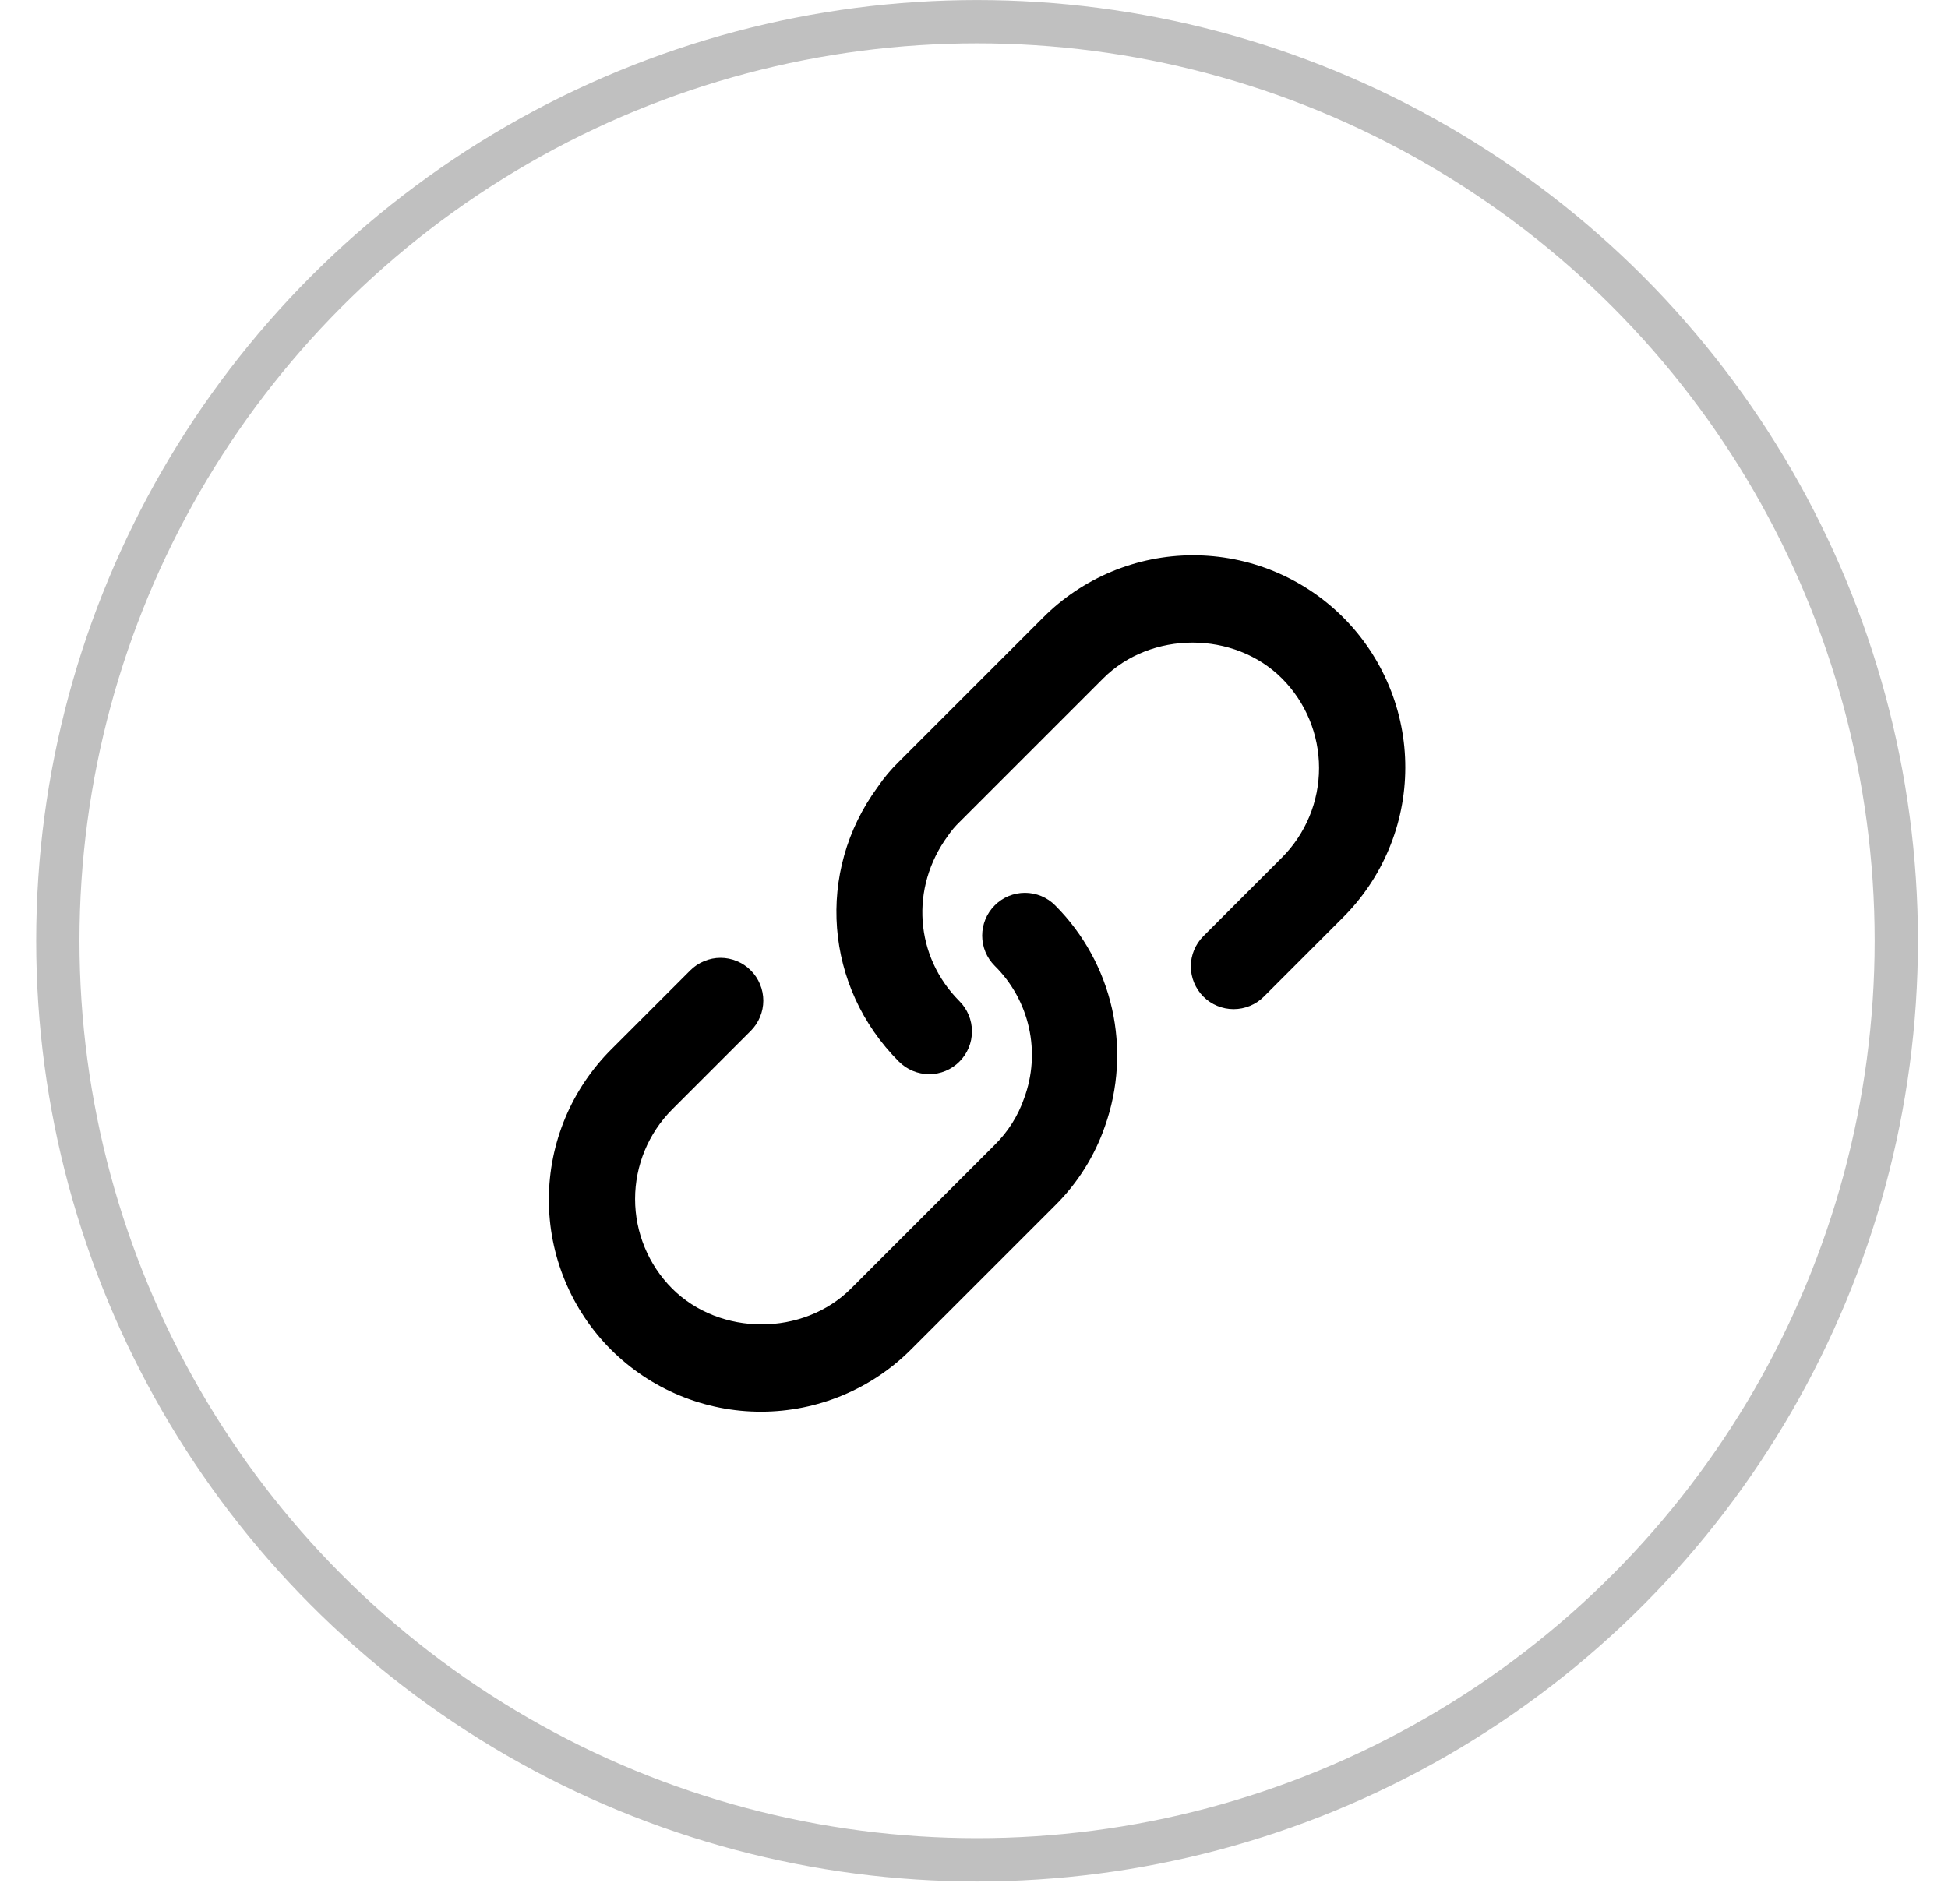
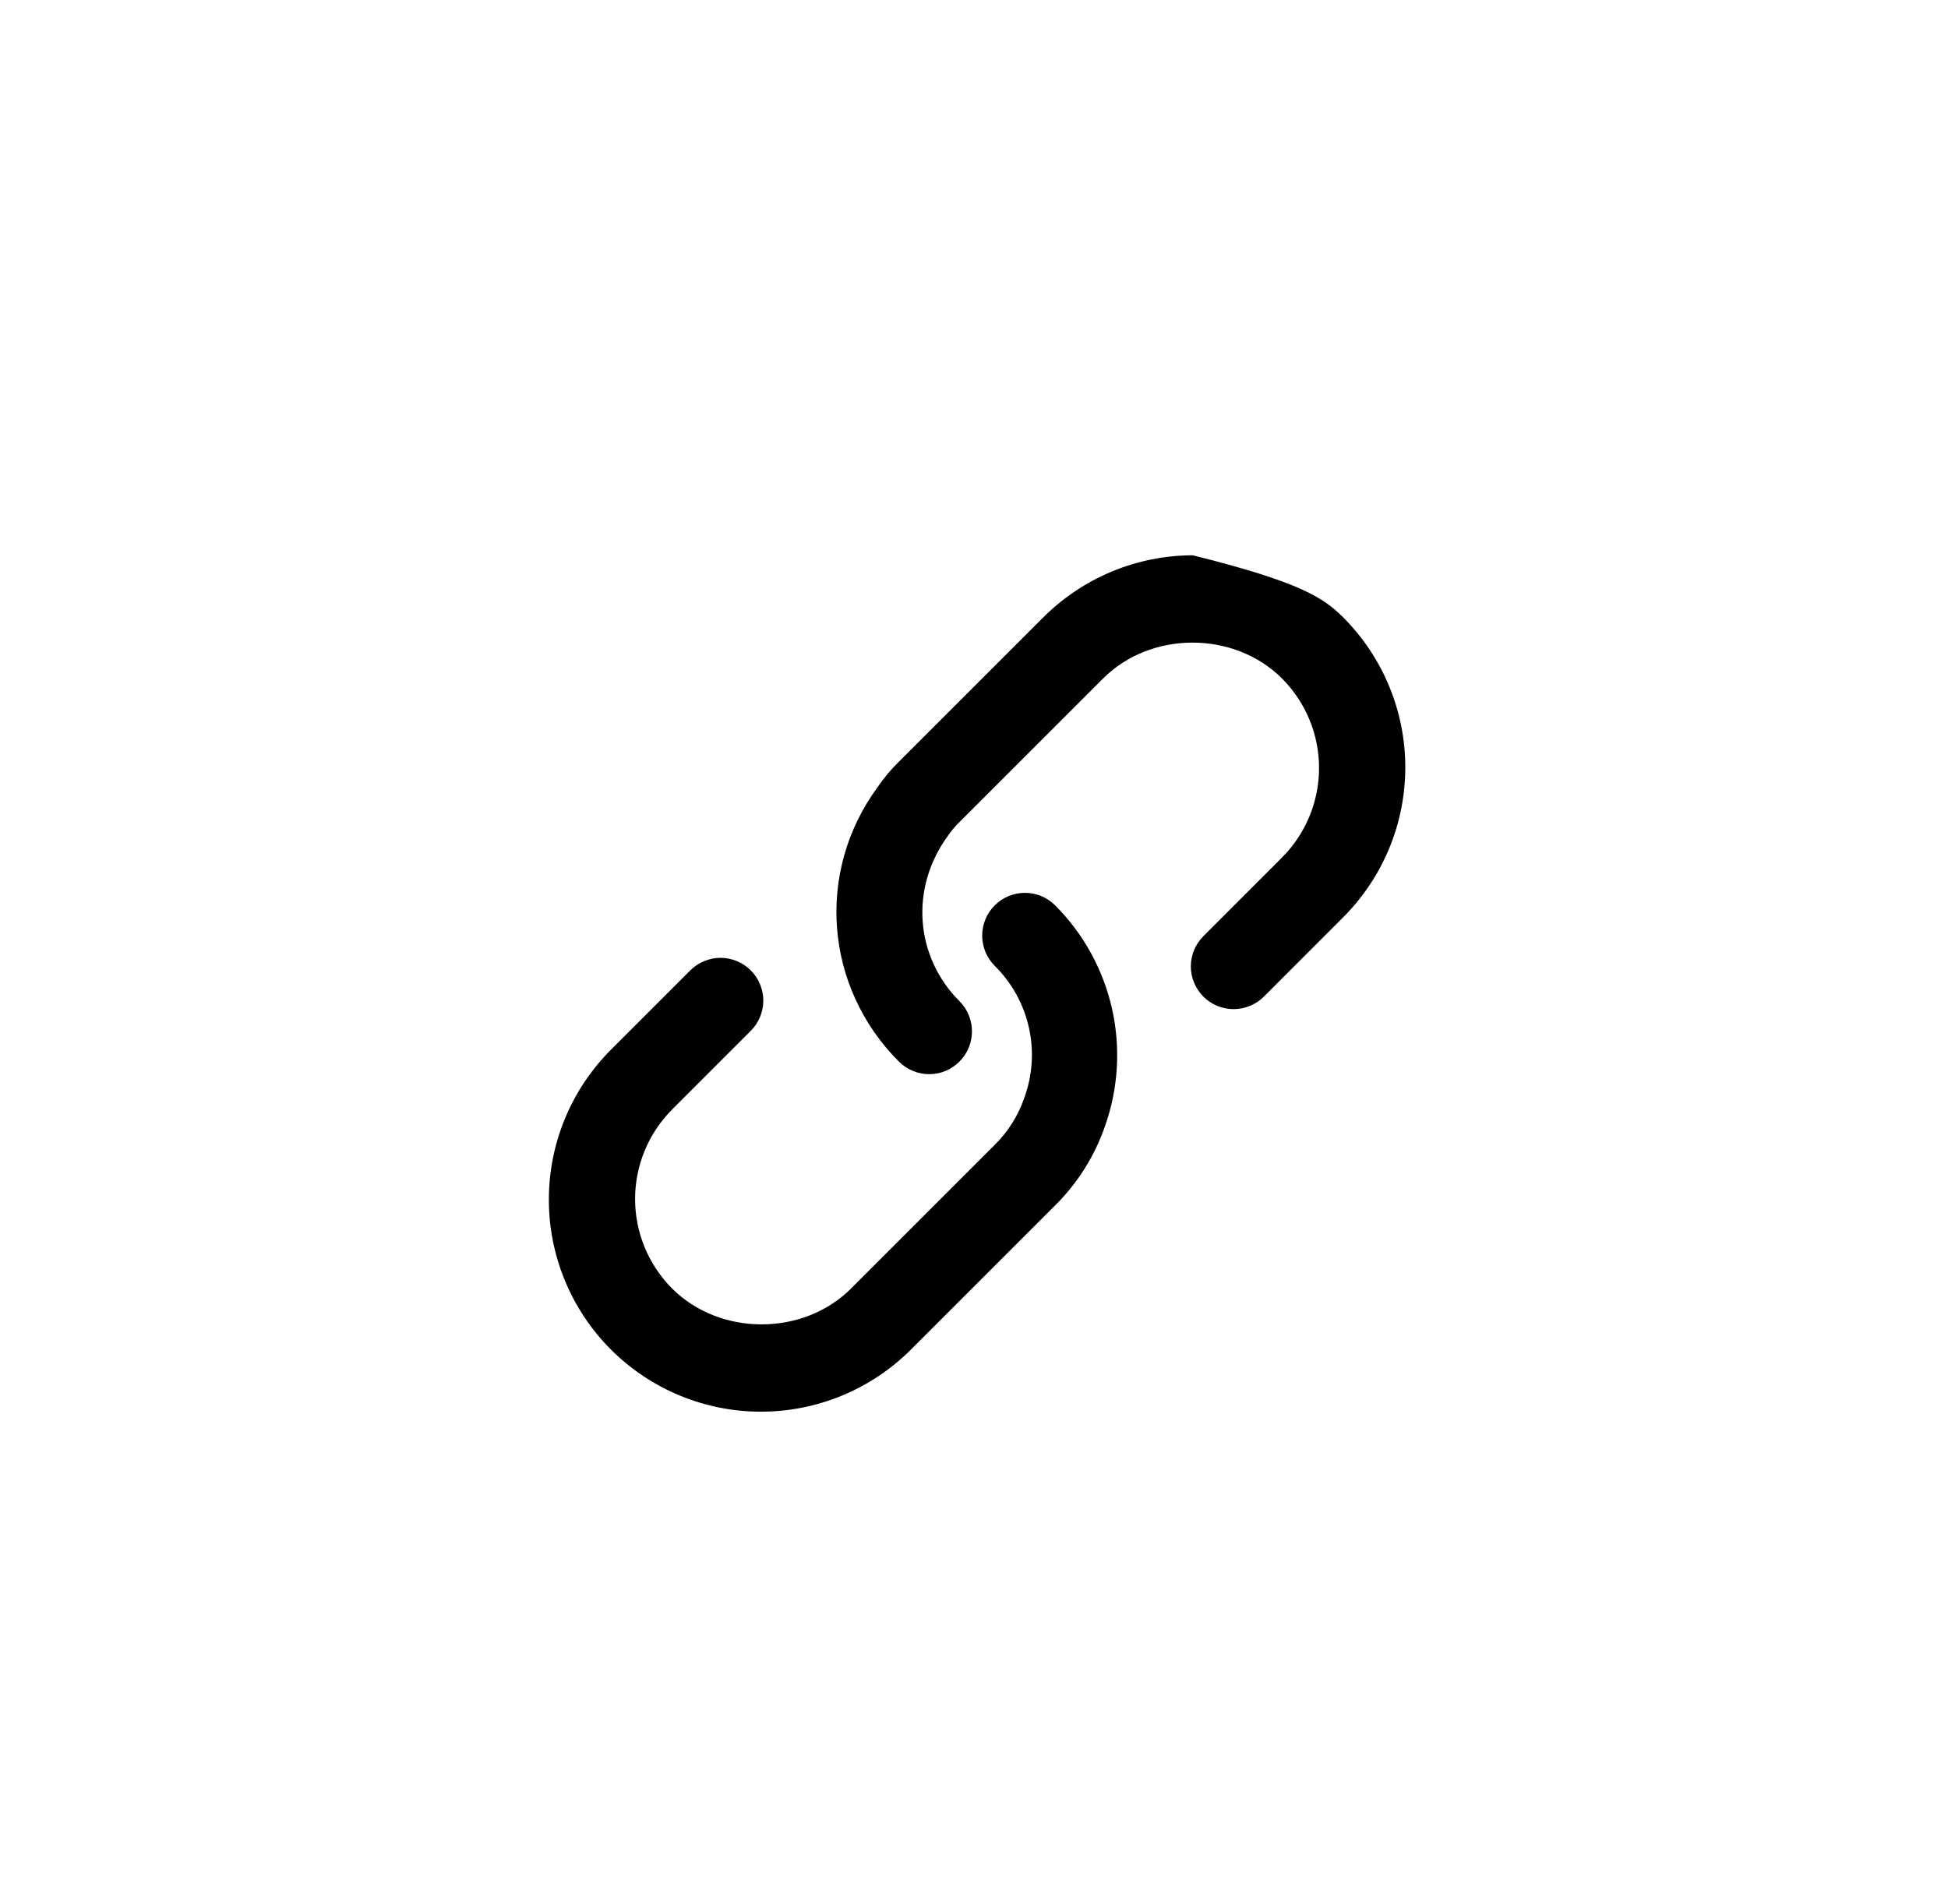
<svg xmlns="http://www.w3.org/2000/svg" width="45" height="44" viewBox="0 0 45 44" fill="none">
-   <circle cx="22.571" cy="21.736" r="21.235" stroke="#C0C0C0" />
-   <path d="M31.013 21.209L29.196 23.027C29.011 23.212 28.759 23.316 28.497 23.316C28.235 23.316 27.984 23.212 27.799 23.027C27.614 22.841 27.509 22.59 27.509 22.328C27.509 22.066 27.614 21.815 27.799 21.63L29.616 19.812C30.163 19.263 30.471 18.52 30.471 17.744C30.471 16.969 30.163 16.226 29.616 15.677C28.511 14.571 26.586 14.571 25.482 15.677L22.163 18.996C22.065 19.091 21.977 19.195 21.9 19.308C21.012 20.517 21.138 22.105 22.164 23.132C22.349 23.317 22.453 23.569 22.453 23.831C22.453 24.093 22.349 24.344 22.163 24.529C21.978 24.715 21.727 24.819 21.465 24.819C21.203 24.818 20.951 24.714 20.766 24.529C19.045 22.807 18.838 20.139 20.274 18.186C20.417 17.974 20.582 17.778 20.765 17.6L24.085 14.28C24.539 13.822 25.079 13.458 25.675 13.209C26.27 12.96 26.909 12.831 27.554 12.83C28.199 12.829 28.838 12.955 29.434 13.201C30.03 13.447 30.572 13.809 31.029 14.265C31.485 14.722 31.846 15.263 32.092 15.86C32.339 16.456 32.465 17.095 32.463 17.74C32.462 18.386 32.333 19.024 32.084 19.619C31.835 20.215 31.471 20.755 31.013 21.209H31.013ZM22.979 20.919C22.887 21.01 22.814 21.119 22.764 21.239C22.715 21.359 22.689 21.487 22.689 21.617C22.689 21.747 22.715 21.875 22.764 21.995C22.814 22.115 22.887 22.224 22.979 22.316C23.374 22.706 23.649 23.203 23.769 23.746C23.89 24.288 23.851 24.854 23.658 25.376C23.518 25.782 23.285 26.15 22.979 26.452L19.66 29.771C18.556 30.876 16.631 30.876 15.526 29.771C14.979 29.222 14.671 28.478 14.671 27.703C14.671 26.928 14.979 26.184 15.526 25.635L17.343 23.818C17.435 23.726 17.508 23.617 17.557 23.497C17.607 23.377 17.633 23.249 17.633 23.119C17.633 22.989 17.607 22.861 17.557 22.741C17.508 22.621 17.435 22.512 17.343 22.421C17.252 22.329 17.143 22.256 17.023 22.207C16.903 22.157 16.774 22.131 16.645 22.131C16.515 22.131 16.387 22.157 16.267 22.207C16.147 22.256 16.038 22.329 15.946 22.421L14.129 24.238C13.671 24.693 13.307 25.233 13.058 25.828C12.809 26.423 12.68 27.062 12.679 27.707C12.677 28.352 12.803 28.991 13.05 29.588C13.296 30.184 13.657 30.726 14.113 31.182C14.57 31.638 15.111 32 15.708 32.246C16.304 32.492 16.943 32.619 17.588 32.617C18.233 32.616 18.872 32.487 19.467 32.238C20.062 31.99 20.603 31.626 21.057 31.168L24.376 27.849C24.894 27.336 25.287 26.711 25.525 26.022C25.835 25.15 25.891 24.207 25.688 23.304C25.484 22.401 25.029 21.574 24.375 20.919C24.284 20.827 24.175 20.754 24.055 20.704C23.935 20.655 23.807 20.629 23.677 20.629C23.547 20.629 23.419 20.655 23.299 20.704C23.179 20.754 23.07 20.827 22.979 20.919Z" fill="black" />
+   <path d="M31.013 21.209L29.196 23.027C29.011 23.212 28.759 23.316 28.497 23.316C28.235 23.316 27.984 23.212 27.799 23.027C27.614 22.841 27.509 22.59 27.509 22.328C27.509 22.066 27.614 21.815 27.799 21.63L29.616 19.812C30.163 19.263 30.471 18.52 30.471 17.744C30.471 16.969 30.163 16.226 29.616 15.677C28.511 14.571 26.586 14.571 25.482 15.677L22.163 18.996C22.065 19.091 21.977 19.195 21.9 19.308C21.012 20.517 21.138 22.105 22.164 23.132C22.349 23.317 22.453 23.569 22.453 23.831C22.453 24.093 22.349 24.344 22.163 24.529C21.978 24.715 21.727 24.819 21.465 24.819C21.203 24.818 20.951 24.714 20.766 24.529C19.045 22.807 18.838 20.139 20.274 18.186C20.417 17.974 20.582 17.778 20.765 17.6L24.085 14.28C24.539 13.822 25.079 13.458 25.675 13.209C26.27 12.96 26.909 12.831 27.554 12.83C30.03 13.447 30.572 13.809 31.029 14.265C31.485 14.722 31.846 15.263 32.092 15.86C32.339 16.456 32.465 17.095 32.463 17.74C32.462 18.386 32.333 19.024 32.084 19.619C31.835 20.215 31.471 20.755 31.013 21.209H31.013ZM22.979 20.919C22.887 21.01 22.814 21.119 22.764 21.239C22.715 21.359 22.689 21.487 22.689 21.617C22.689 21.747 22.715 21.875 22.764 21.995C22.814 22.115 22.887 22.224 22.979 22.316C23.374 22.706 23.649 23.203 23.769 23.746C23.89 24.288 23.851 24.854 23.658 25.376C23.518 25.782 23.285 26.15 22.979 26.452L19.66 29.771C18.556 30.876 16.631 30.876 15.526 29.771C14.979 29.222 14.671 28.478 14.671 27.703C14.671 26.928 14.979 26.184 15.526 25.635L17.343 23.818C17.435 23.726 17.508 23.617 17.557 23.497C17.607 23.377 17.633 23.249 17.633 23.119C17.633 22.989 17.607 22.861 17.557 22.741C17.508 22.621 17.435 22.512 17.343 22.421C17.252 22.329 17.143 22.256 17.023 22.207C16.903 22.157 16.774 22.131 16.645 22.131C16.515 22.131 16.387 22.157 16.267 22.207C16.147 22.256 16.038 22.329 15.946 22.421L14.129 24.238C13.671 24.693 13.307 25.233 13.058 25.828C12.809 26.423 12.68 27.062 12.679 27.707C12.677 28.352 12.803 28.991 13.05 29.588C13.296 30.184 13.657 30.726 14.113 31.182C14.57 31.638 15.111 32 15.708 32.246C16.304 32.492 16.943 32.619 17.588 32.617C18.233 32.616 18.872 32.487 19.467 32.238C20.062 31.99 20.603 31.626 21.057 31.168L24.376 27.849C24.894 27.336 25.287 26.711 25.525 26.022C25.835 25.15 25.891 24.207 25.688 23.304C25.484 22.401 25.029 21.574 24.375 20.919C24.284 20.827 24.175 20.754 24.055 20.704C23.935 20.655 23.807 20.629 23.677 20.629C23.547 20.629 23.419 20.655 23.299 20.704C23.179 20.754 23.07 20.827 22.979 20.919Z" fill="black" />
</svg>